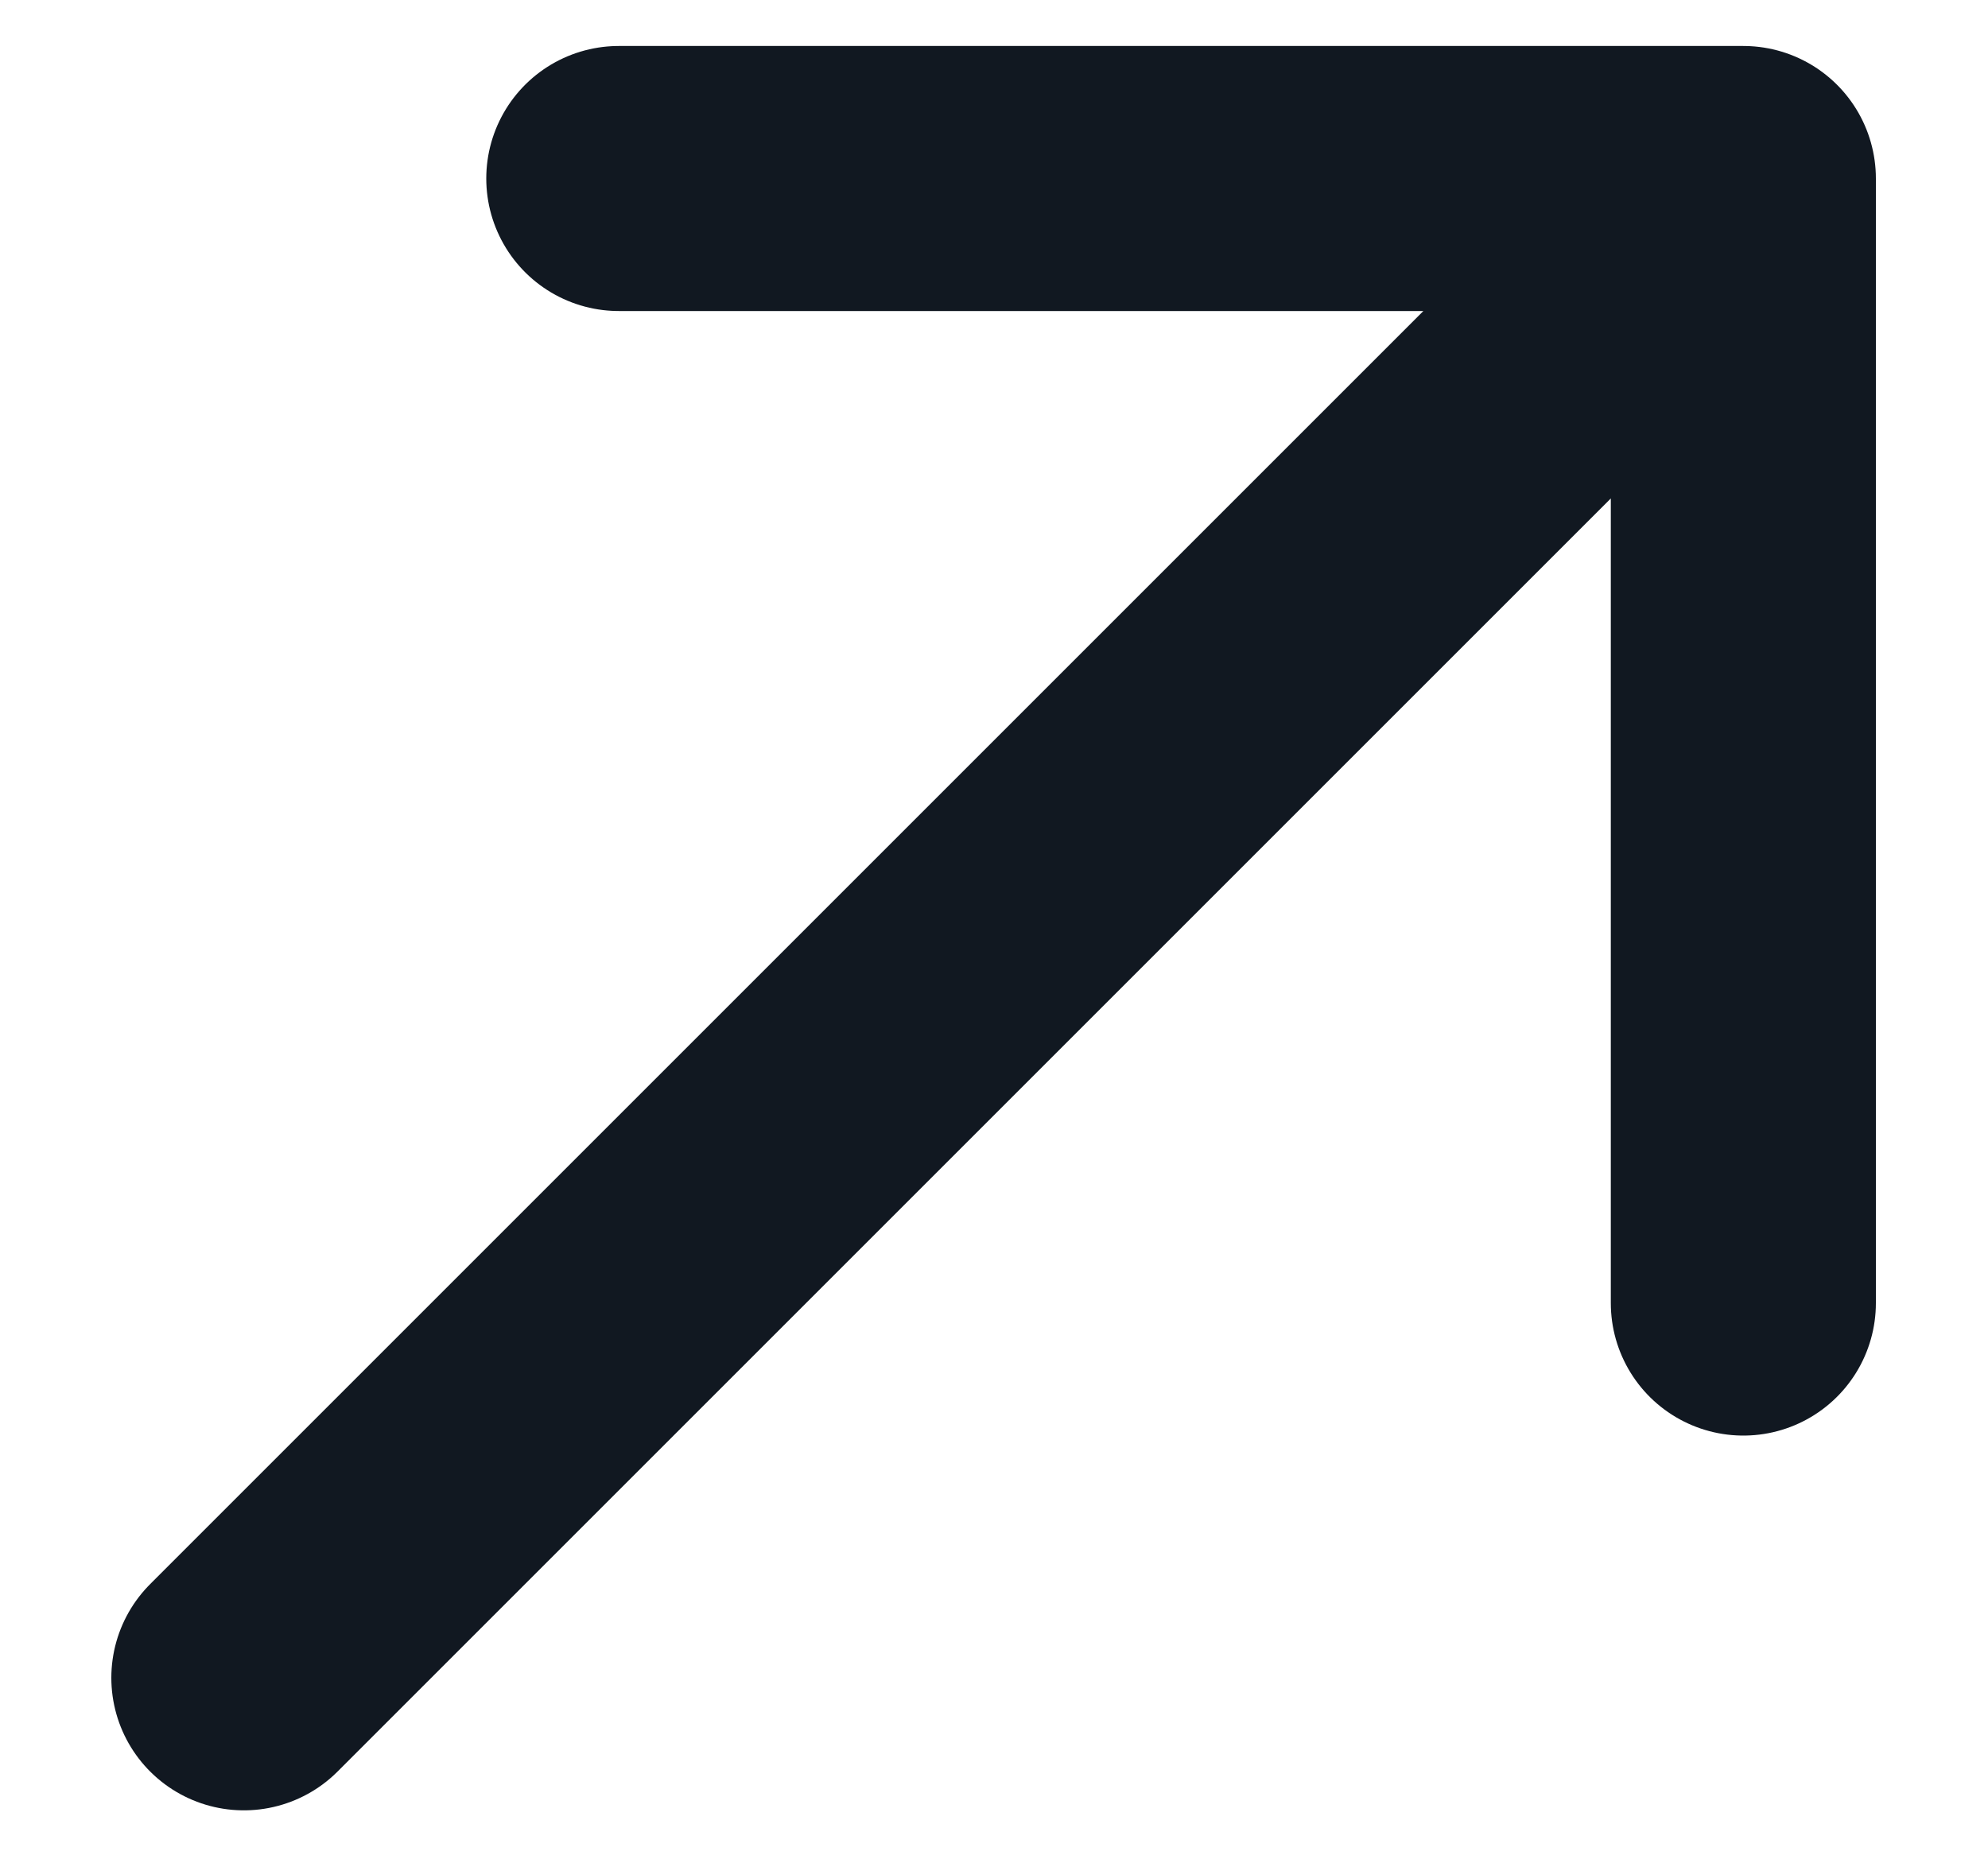
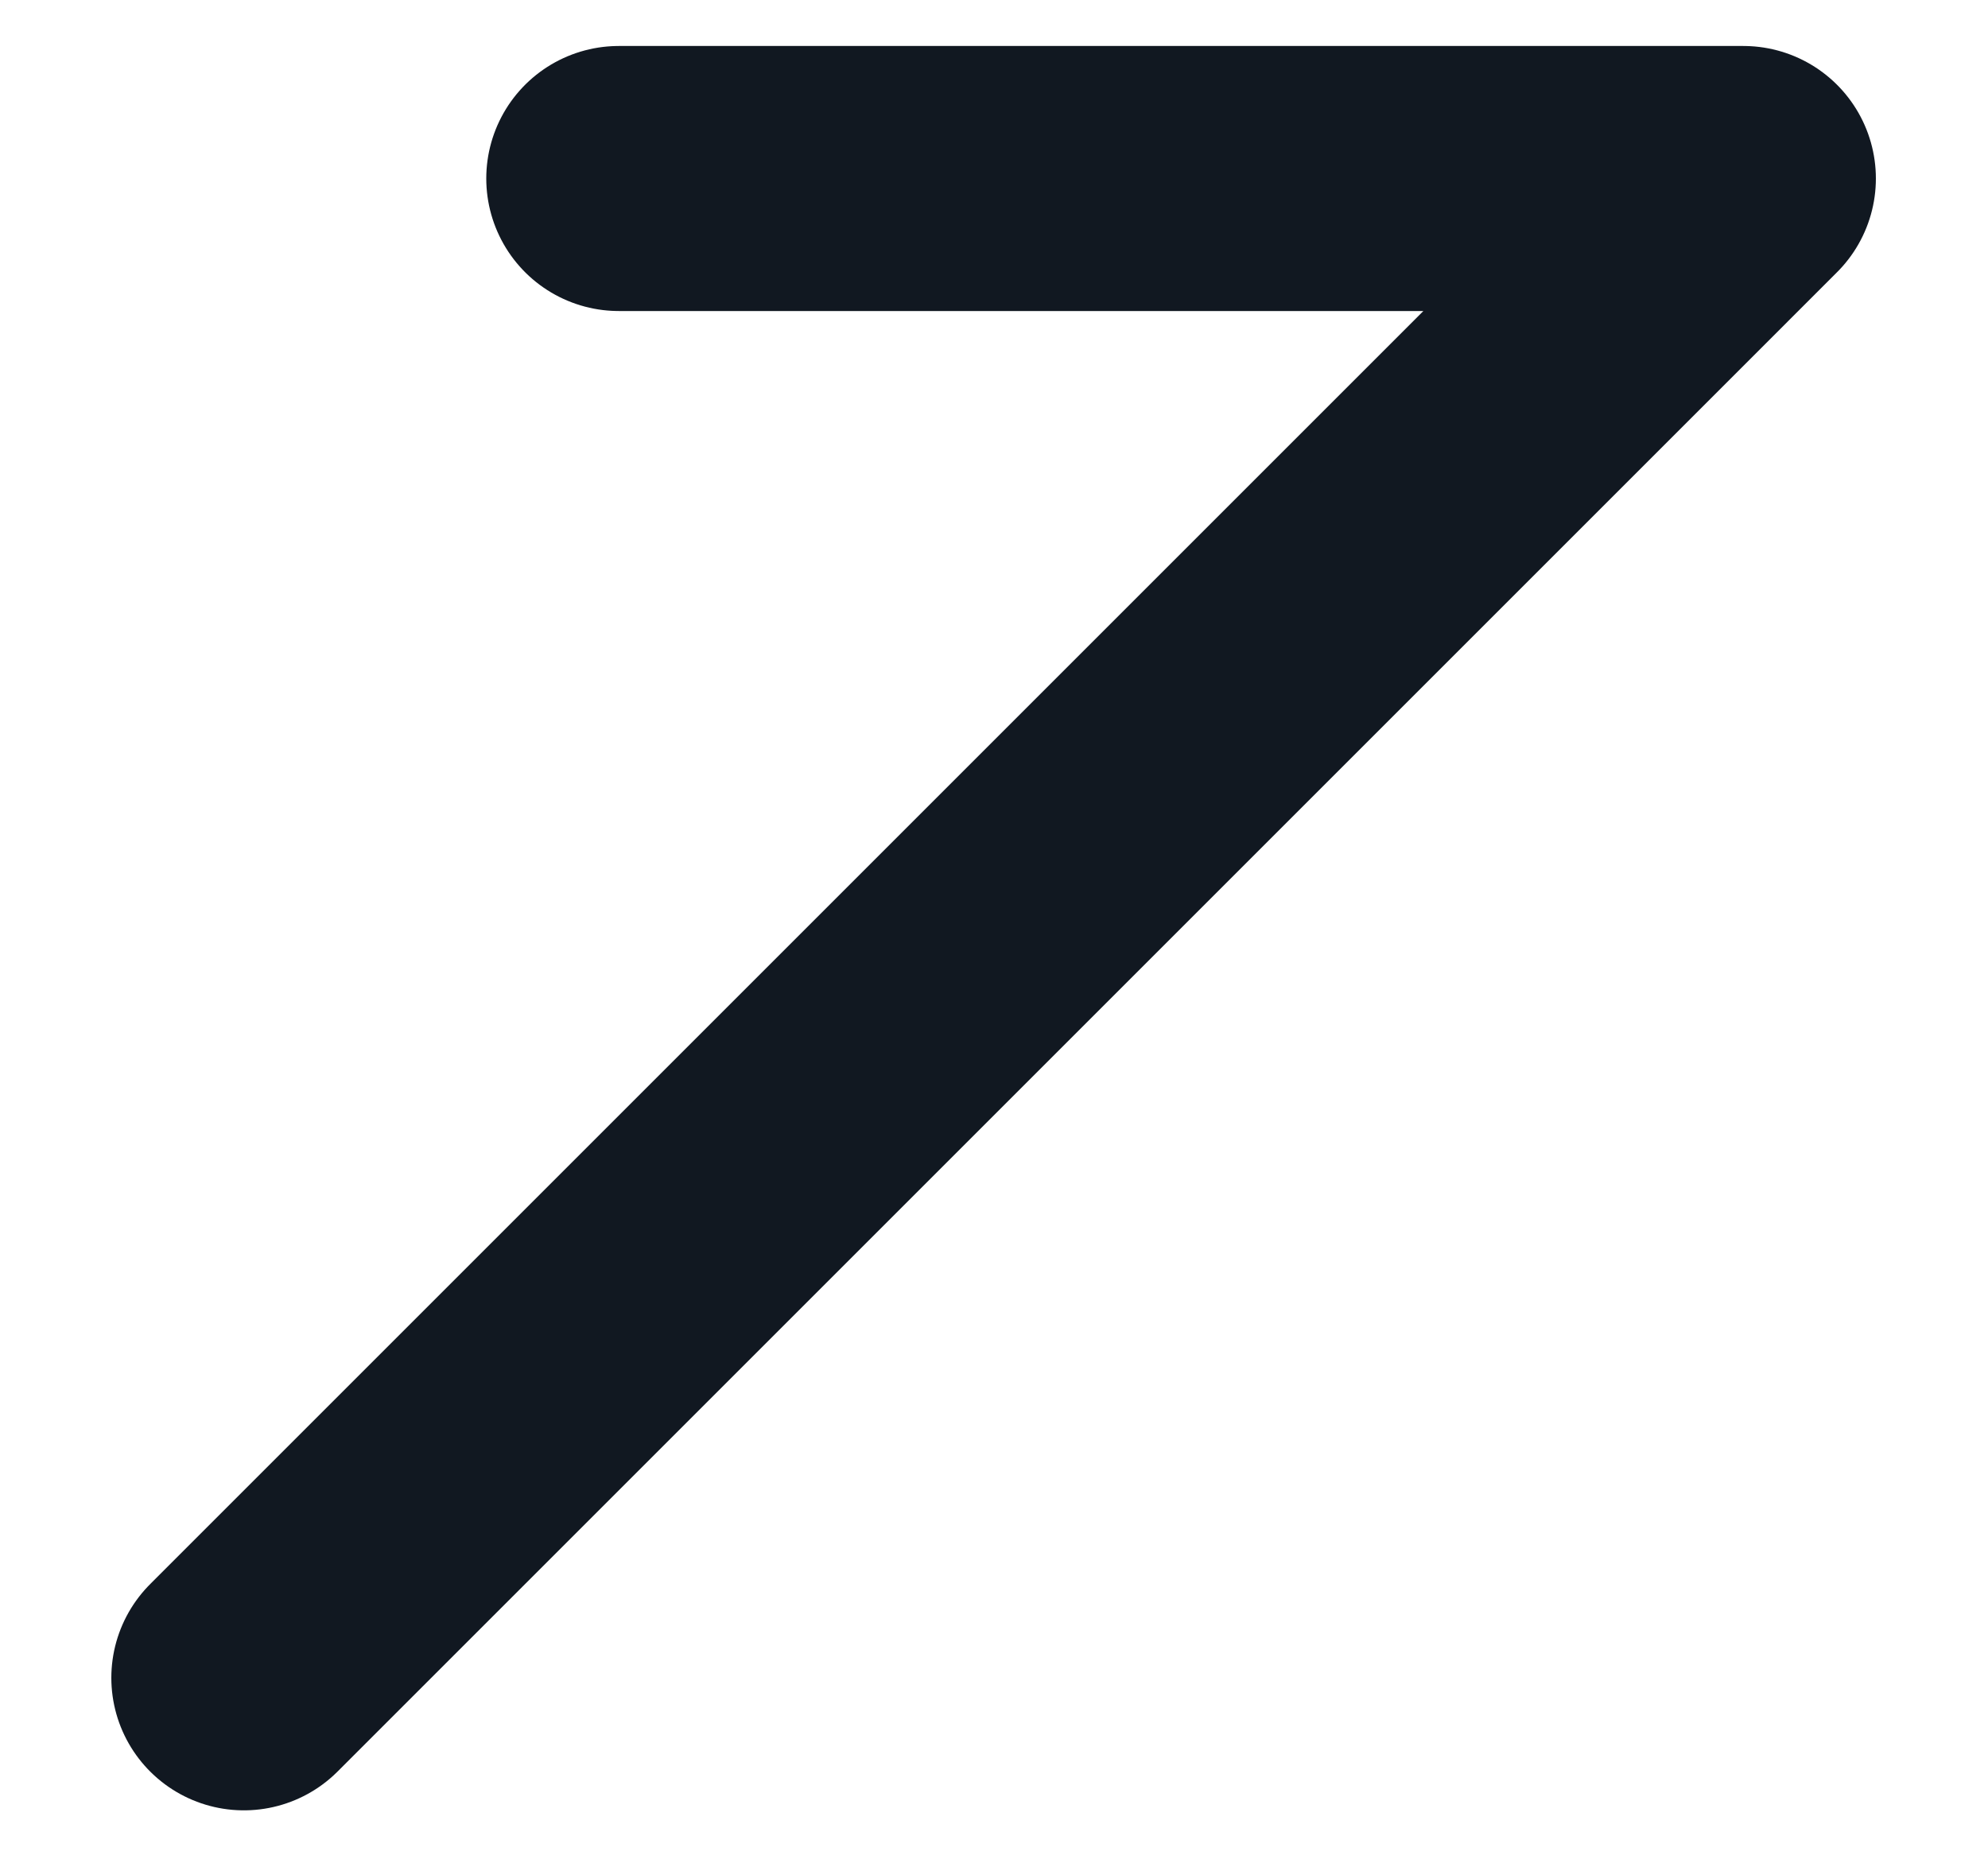
<svg xmlns="http://www.w3.org/2000/svg" width="15" height="14" viewBox="0 0 15 14" fill="none">
-   <path d="M1.84 12.661L13.154 1.347M13.154 1.347H4.669M13.154 1.347V9.833" stroke="#111821" stroke-width="2" stroke-linecap="round" stroke-linejoin="round" />
+   <path d="M1.84 12.661L13.154 1.347M13.154 1.347H4.669M13.154 1.347" stroke="#111821" stroke-width="2" stroke-linecap="round" stroke-linejoin="round" />
</svg>